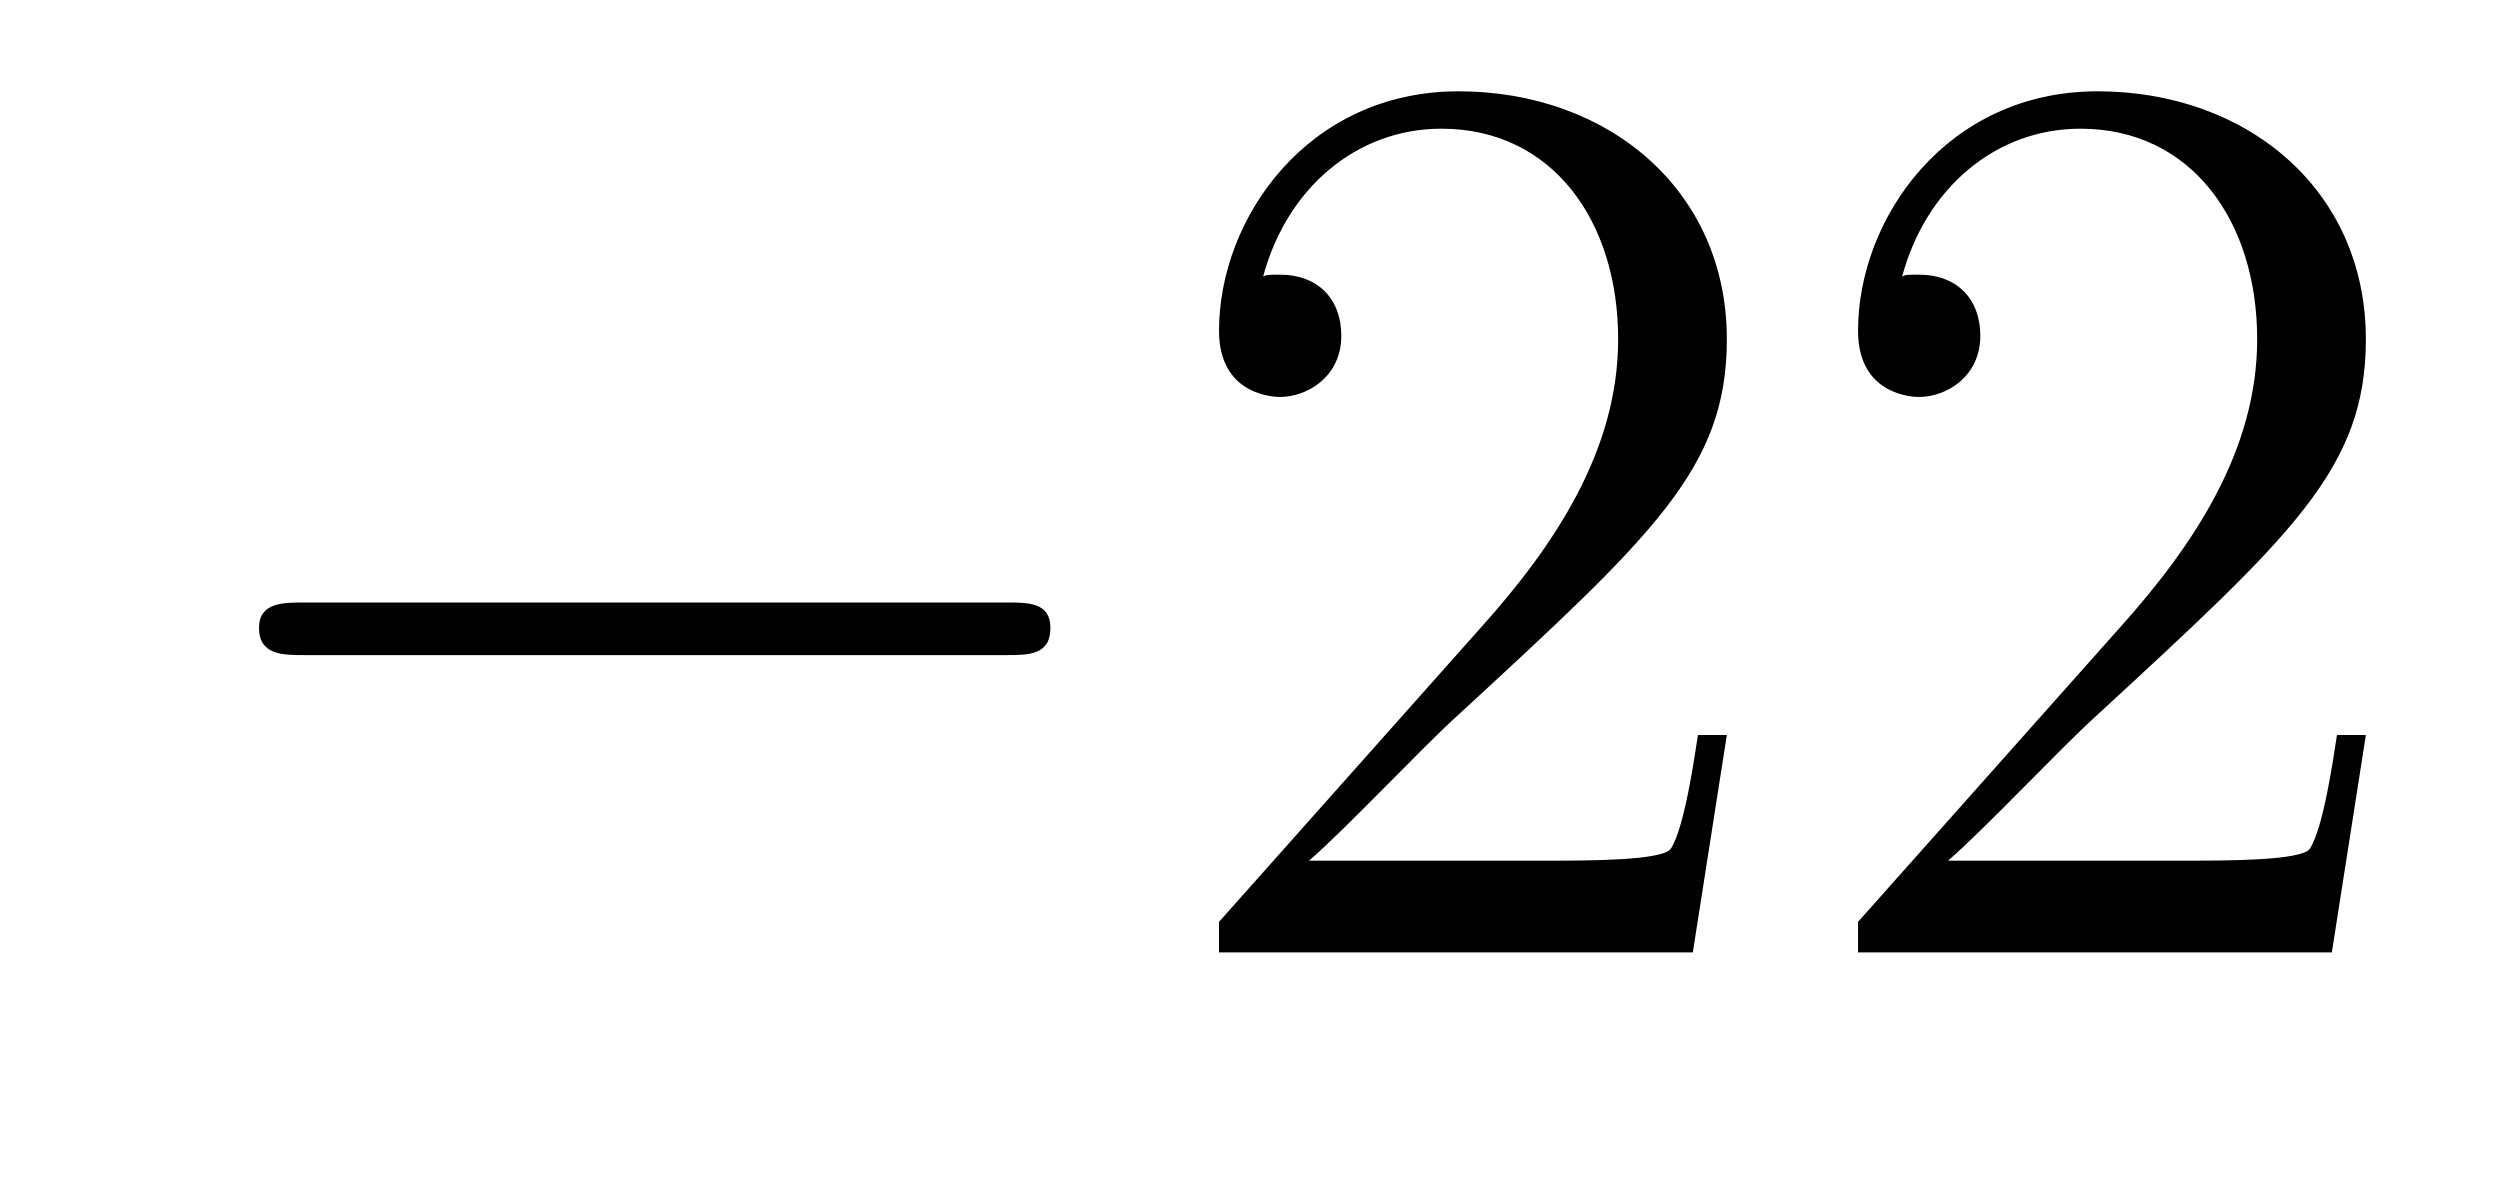
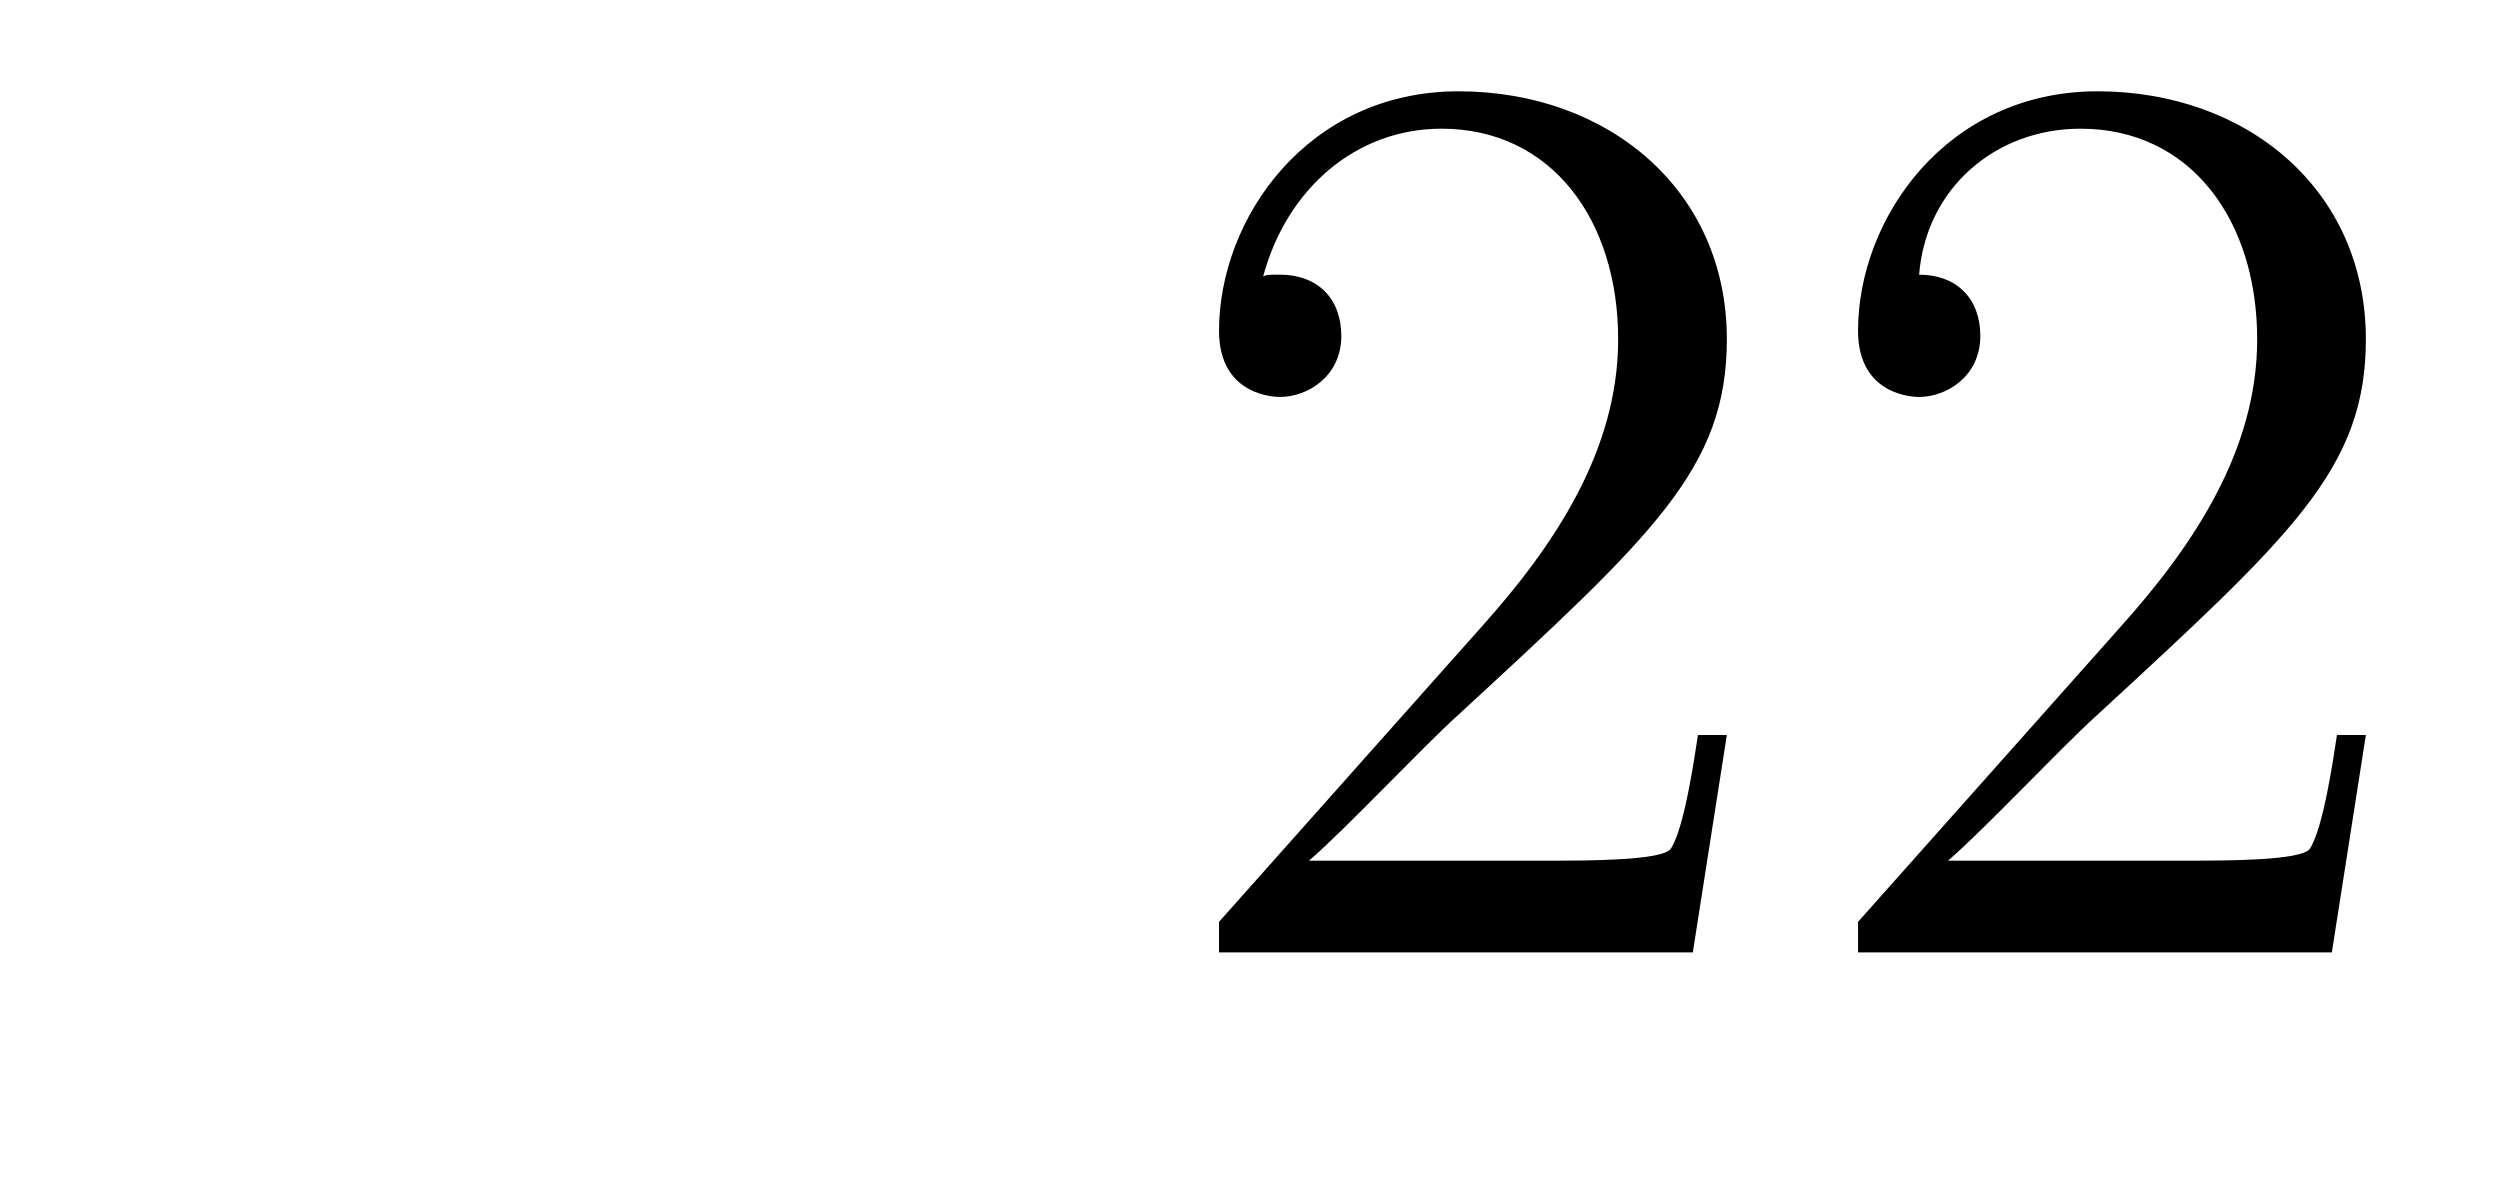
<svg xmlns="http://www.w3.org/2000/svg" height="11pt" version="1.1" viewBox="0 -11 23 11" width="23pt">
  <g id="page1">
    <g transform="matrix(1 0 0 1 -127 652)">
-       <path d="M136.258 -656.973C136.461 -656.973 136.664 -656.973 136.664 -657.223C136.664 -657.457 136.461 -657.457 136.258 -657.457H129.805C129.602 -657.457 129.383 -657.457 129.383 -657.223C129.383 -656.973 129.602 -656.973 129.805 -656.973H136.258ZM137.637 -654.238" fill-rule="evenodd" />
-       <path d="M142.887 -656.238H142.621C142.59 -656.035 142.496 -655.379 142.371 -655.191C142.293 -655.082 141.606 -655.082 141.246 -655.082H139.043C139.371 -655.363 140.09 -656.129 140.402 -656.41C142.215 -658.082 142.887 -658.691 142.887 -659.879C142.887 -661.254 141.793 -662.16 140.418 -662.16C139.027 -662.16 138.215 -660.988 138.215 -659.957C138.215 -659.348 138.746 -659.348 138.777 -659.348C139.027 -659.348 139.34 -659.535 139.34 -659.91C139.34 -660.254 139.121 -660.473 138.777 -660.473C138.668 -660.473 138.652 -660.473 138.621 -660.457C138.84 -661.269 139.48 -661.816 140.262 -661.816C141.277 -661.816 141.887 -660.973 141.887 -659.879C141.887 -658.863 141.309 -657.988 140.621 -657.223L138.215 -654.519V-654.238H142.574L142.887 -656.238ZM148.766 -656.238H148.5C148.469 -656.035 148.375 -655.379 148.25 -655.191C148.172 -655.082 147.484 -655.082 147.125 -655.082H144.922C145.25 -655.363 145.969 -656.129 146.281 -656.41C148.094 -658.082 148.766 -658.691 148.766 -659.879C148.766 -661.254 147.672 -662.16 146.297 -662.16C144.906 -662.16 144.094 -660.988 144.094 -659.957C144.094 -659.348 144.625 -659.348 144.656 -659.348C144.906 -659.348 145.219 -659.535 145.219 -659.91C145.219 -660.254 145 -660.473 144.656 -660.473C144.547 -660.473 144.531 -660.473 144.5 -660.457C144.719 -661.269 145.359 -661.816 146.141 -661.816C147.156 -661.816 147.766 -660.973 147.766 -659.879C147.766 -658.863 147.188 -657.988 146.5 -657.223L144.094 -654.519V-654.238H148.453L148.766 -656.238ZM149.394 -654.238" fill-rule="evenodd" />
+       <path d="M142.887 -656.238H142.621C142.59 -656.035 142.496 -655.379 142.371 -655.191C142.293 -655.082 141.606 -655.082 141.246 -655.082H139.043C139.371 -655.363 140.09 -656.129 140.402 -656.41C142.215 -658.082 142.887 -658.691 142.887 -659.879C142.887 -661.254 141.793 -662.16 140.418 -662.16C139.027 -662.16 138.215 -660.988 138.215 -659.957C138.215 -659.348 138.746 -659.348 138.777 -659.348C139.027 -659.348 139.34 -659.535 139.34 -659.91C139.34 -660.254 139.121 -660.473 138.777 -660.473C138.668 -660.473 138.652 -660.473 138.621 -660.457C138.84 -661.269 139.48 -661.816 140.262 -661.816C141.277 -661.816 141.887 -660.973 141.887 -659.879C141.887 -658.863 141.309 -657.988 140.621 -657.223L138.215 -654.519V-654.238H142.574L142.887 -656.238ZM148.766 -656.238H148.5C148.469 -656.035 148.375 -655.379 148.25 -655.191C148.172 -655.082 147.484 -655.082 147.125 -655.082H144.922C145.25 -655.363 145.969 -656.129 146.281 -656.41C148.094 -658.082 148.766 -658.691 148.766 -659.879C148.766 -661.254 147.672 -662.16 146.297 -662.16C144.906 -662.16 144.094 -660.988 144.094 -659.957C144.094 -659.348 144.625 -659.348 144.656 -659.348C144.906 -659.348 145.219 -659.535 145.219 -659.91C145.219 -660.254 145 -660.473 144.656 -660.473C144.719 -661.269 145.359 -661.816 146.141 -661.816C147.156 -661.816 147.766 -660.973 147.766 -659.879C147.766 -658.863 147.188 -657.988 146.5 -657.223L144.094 -654.519V-654.238H148.453L148.766 -656.238ZM149.394 -654.238" fill-rule="evenodd" />
    </g>
  </g>
</svg>